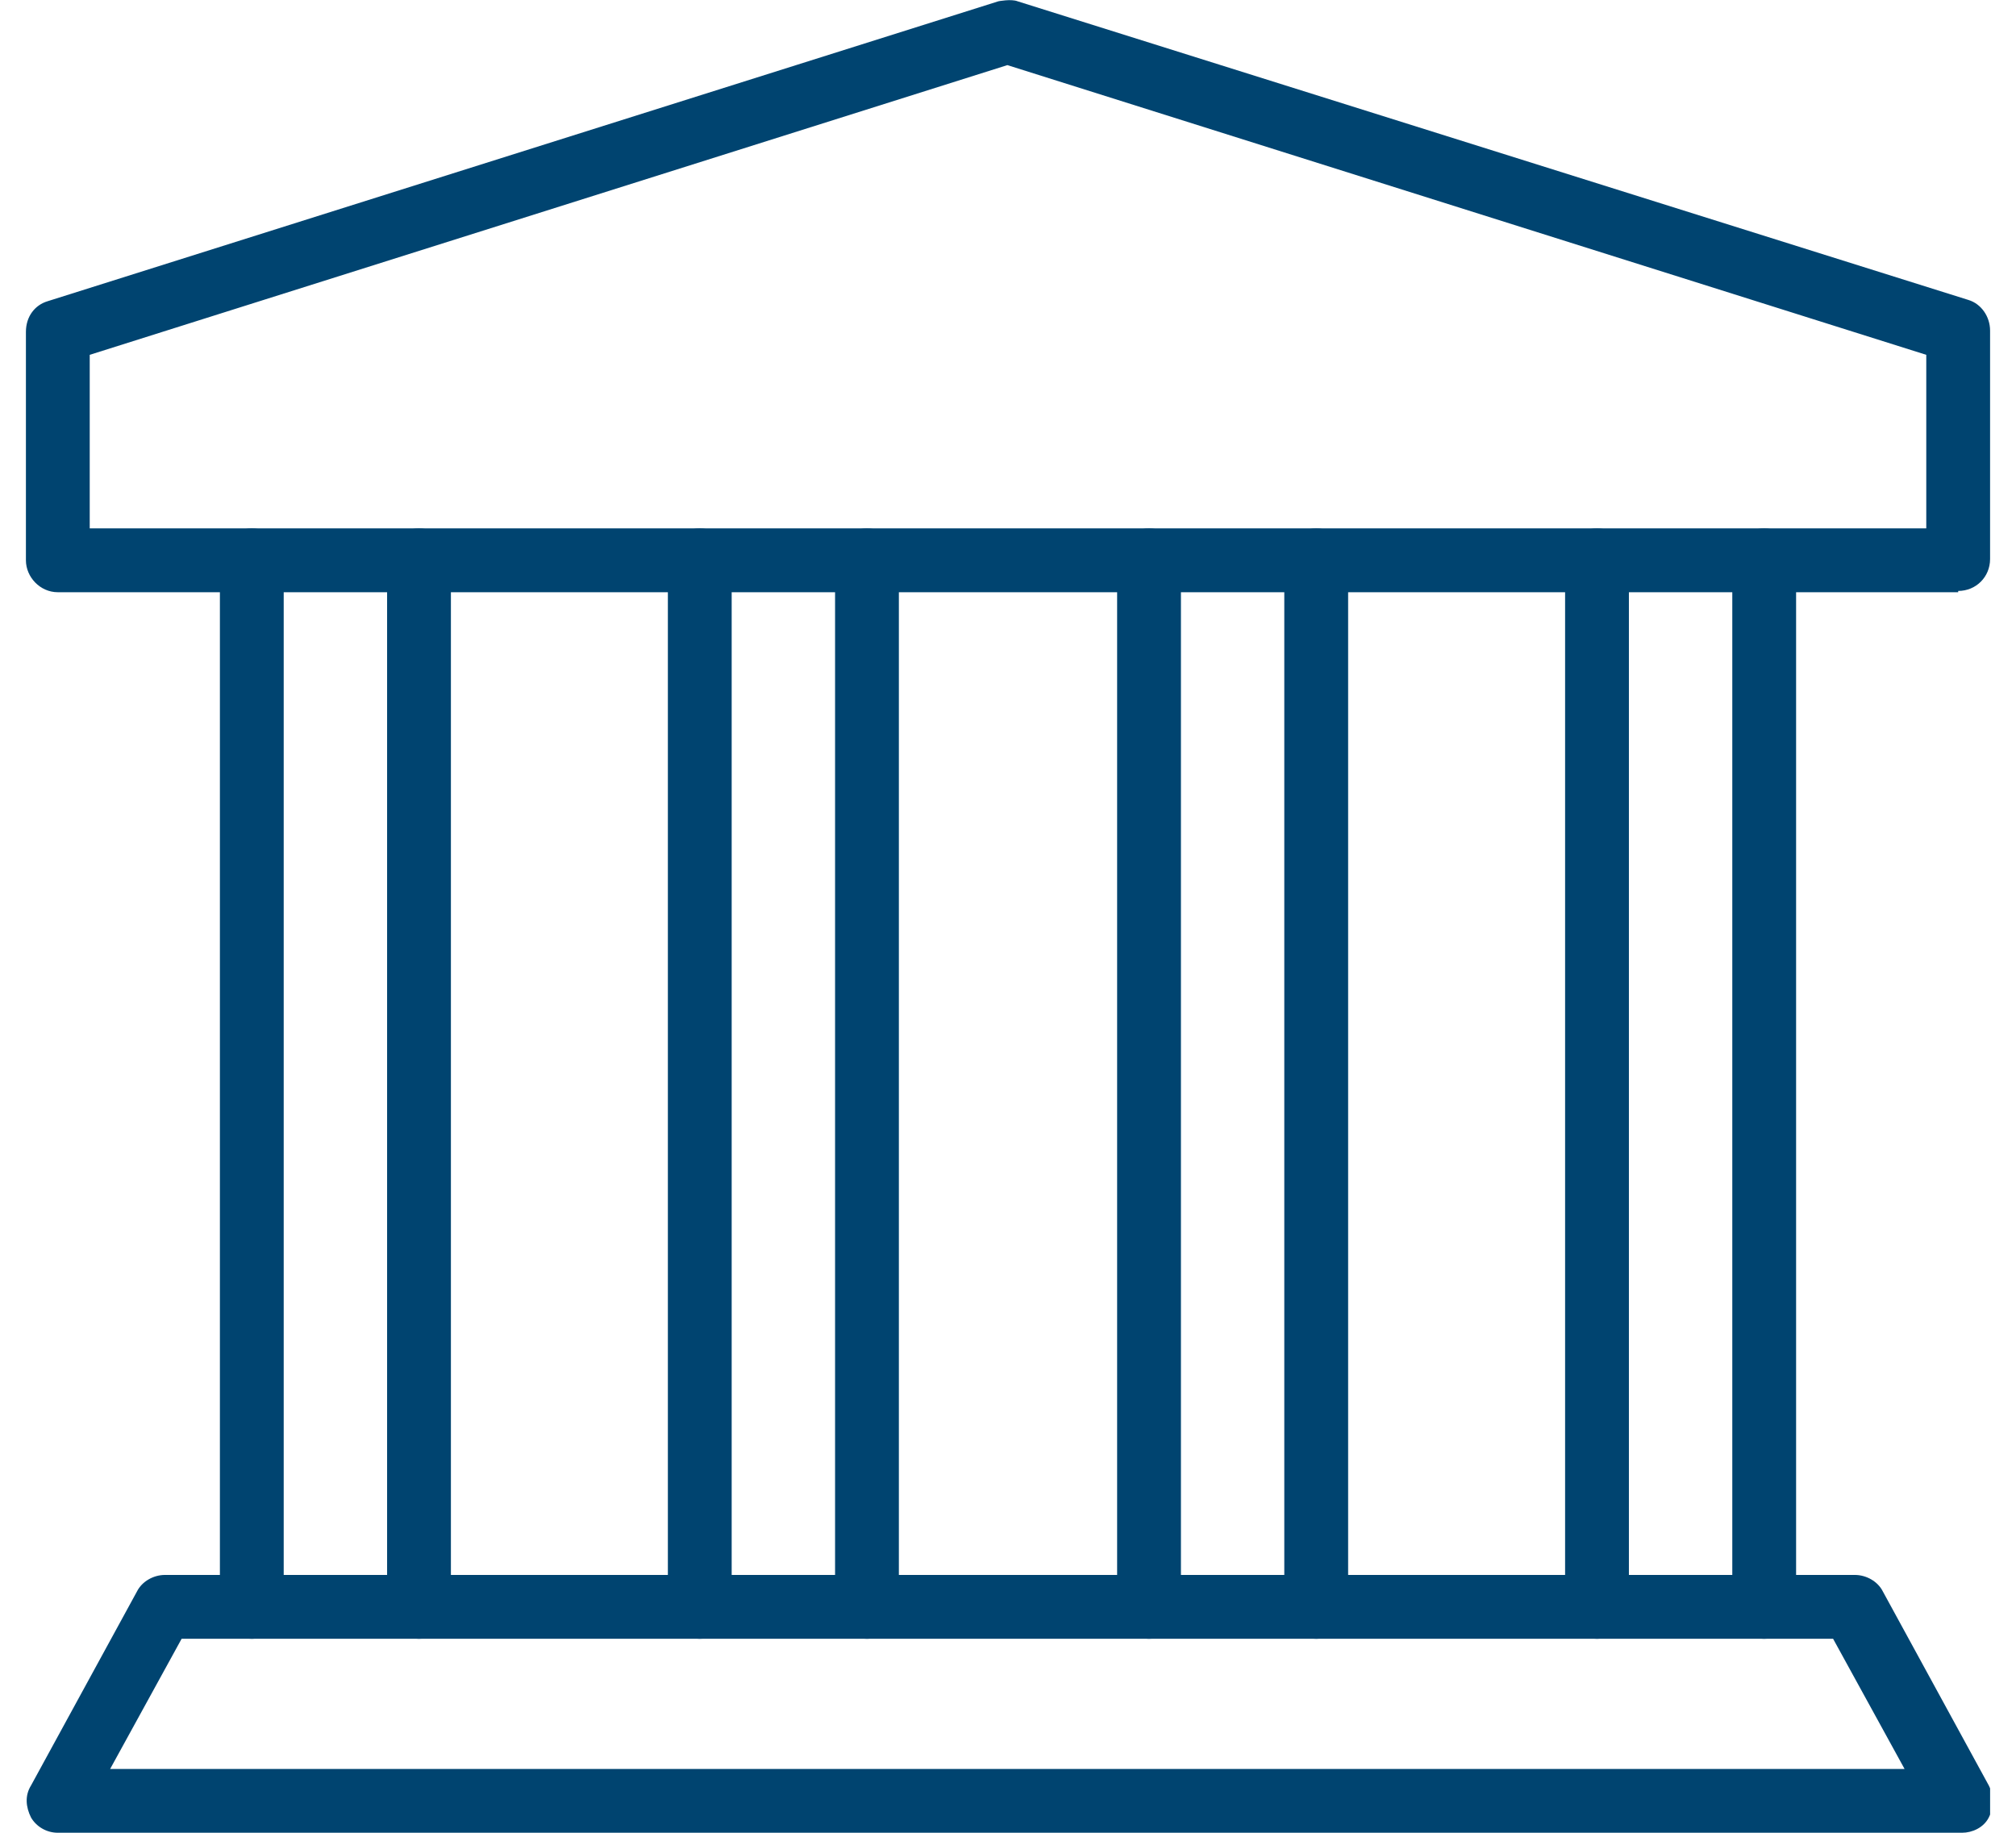
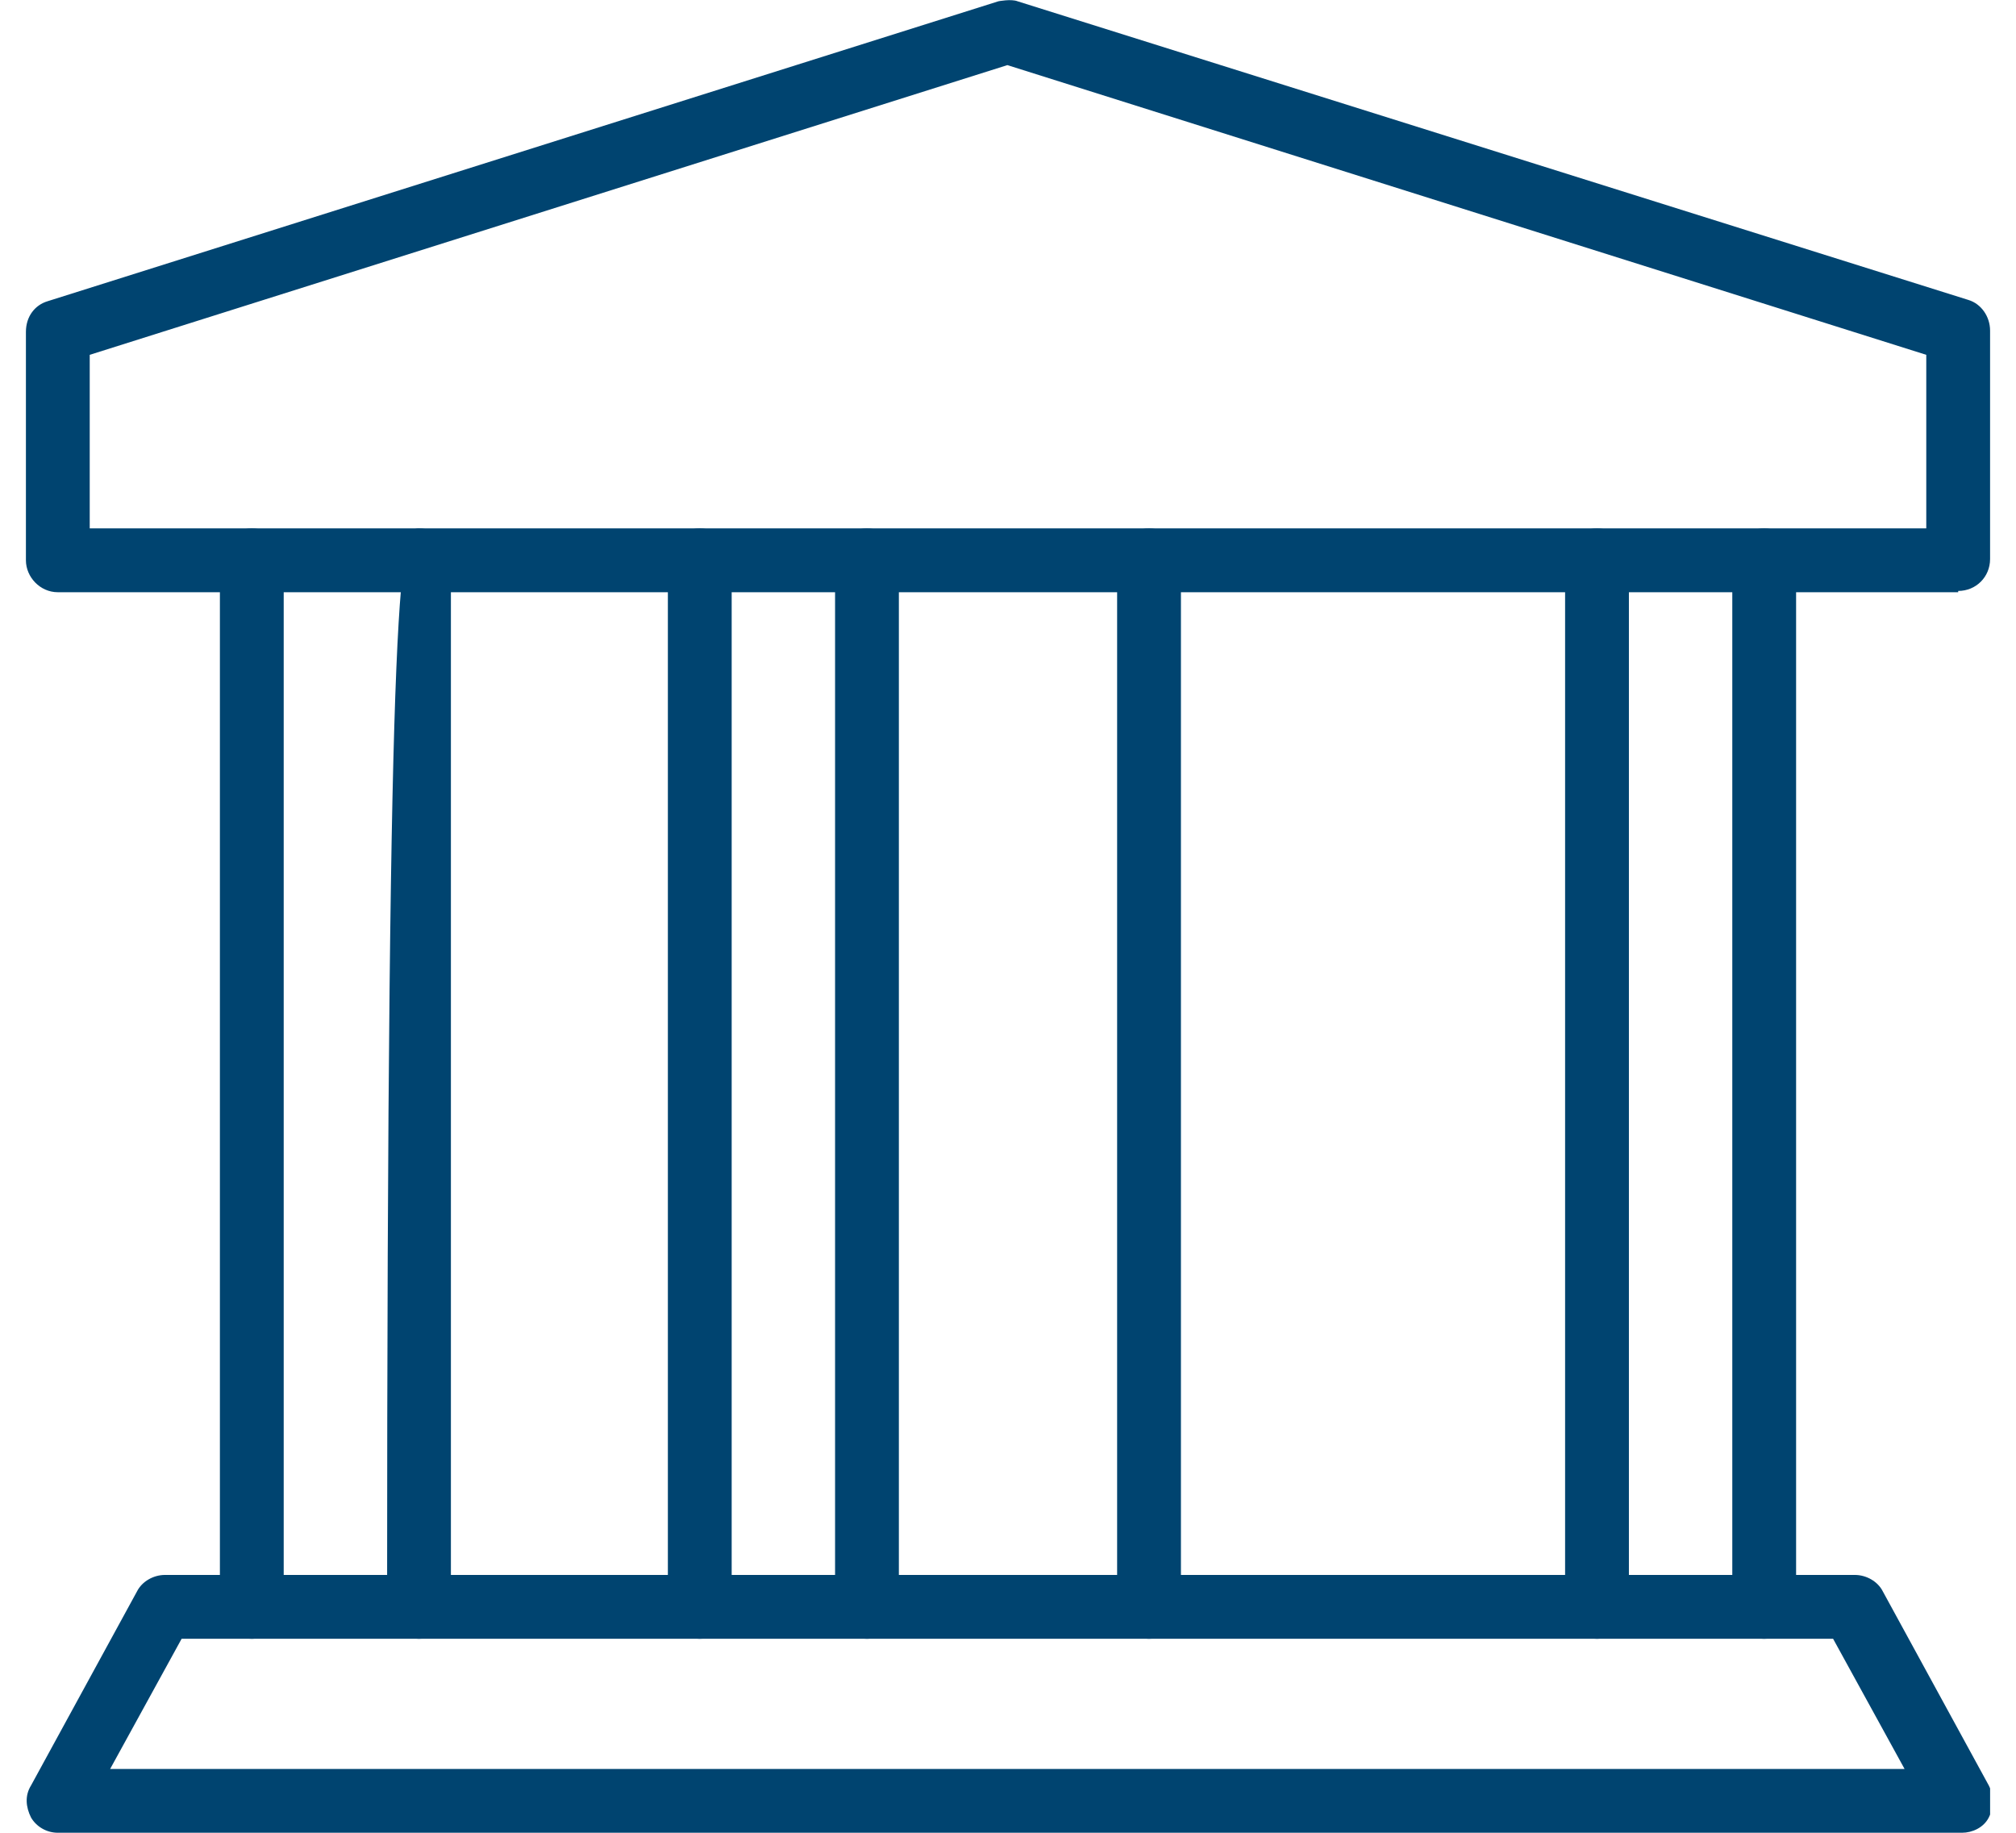
<svg xmlns="http://www.w3.org/2000/svg" width="77" height="70" viewBox="0 0 77 70" fill="none">
  <g clip-path="url(#clip0_226_15620)">
    <path d="M74.792 22.619H2.208C1.526 22.619 0.99 22.034 0.99 21.4V12.675C0.99 12.09 1.331 11.651 1.818 11.505L38.134 0.049C38.134 0.049 38.622 -0.048 38.865 0.049L75.182 11.456C75.669 11.602 76.01 12.09 76.01 12.626V21.351C76.01 22.034 75.474 22.57 74.792 22.57V22.619ZM3.427 20.181H73.573V13.552L38.476 2.487L3.427 13.552V20.181Z" fill="#004470" />
    <path d="M9.618 62.591C8.935 62.591 8.399 62.055 8.399 61.373V21.4C8.399 20.718 8.935 20.182 9.618 20.182C10.3 20.182 10.836 20.718 10.836 21.4V61.373C10.836 62.055 10.3 62.591 9.618 62.591Z" fill="#004470" />
-     <path d="M16.003 62.591C15.321 62.591 14.785 62.055 14.785 61.373V21.4C14.785 20.718 15.321 20.182 16.003 20.182C16.686 20.182 17.222 20.718 17.222 21.4V61.373C17.222 62.055 16.686 62.591 16.003 62.591Z" fill="#004470" />
+     <path d="M16.003 62.591C15.321 62.591 14.785 62.055 14.785 61.373C14.785 20.718 15.321 20.182 16.003 20.182C16.686 20.182 17.222 20.718 17.222 21.4V61.373C17.222 62.055 16.686 62.591 16.003 62.591Z" fill="#004470" />
    <path d="M67.382 62.591C66.7 62.591 66.164 62.055 66.164 61.373V21.4C66.164 20.718 66.7 20.182 67.382 20.182C68.065 20.182 68.601 20.718 68.601 21.4V61.373C68.601 62.055 68.065 62.591 67.382 62.591Z" fill="#004470" />
    <path d="M60.996 62.591C60.314 62.591 59.778 62.055 59.778 61.373V21.4C59.778 20.718 60.314 20.182 60.996 20.182C61.679 20.182 62.215 20.718 62.215 21.4V61.373C62.215 62.055 61.679 62.591 60.996 62.591Z" fill="#004470" />
-     <path d="M50.272 62.591C49.59 62.591 49.053 62.055 49.053 61.373V21.4C49.053 20.718 49.59 20.182 50.272 20.182C50.955 20.182 51.491 20.718 51.491 21.4V61.373C51.491 62.055 50.955 62.591 50.272 62.591Z" fill="#004470" />
    <path d="M43.886 62.591C43.204 62.591 42.668 62.055 42.668 61.373V21.4C42.668 20.718 43.204 20.182 43.886 20.182C44.569 20.182 45.105 20.718 45.105 21.4V61.373C45.105 62.055 44.569 62.591 43.886 62.591Z" fill="#004470" />
    <path d="M33.113 62.591C32.431 62.591 31.895 62.055 31.895 61.373V21.4C31.895 20.718 32.431 20.182 33.113 20.182C33.796 20.182 34.332 20.718 34.332 21.4V61.373C34.332 62.055 33.796 62.591 33.113 62.591Z" fill="#004470" />
    <path d="M26.728 62.591C26.045 62.591 25.509 62.055 25.509 61.373V21.4C25.509 20.718 26.045 20.182 26.728 20.182C27.41 20.182 27.946 20.718 27.946 21.4V61.373C27.946 62.055 27.41 62.591 26.728 62.591Z" fill="#004470" />
    <path d="M74.792 69.999H2.208C1.769 69.999 1.379 69.755 1.184 69.414C0.989 69.024 0.941 68.585 1.184 68.195L5.23 60.786C5.425 60.396 5.864 60.152 6.303 60.152H70.843C71.282 60.152 71.721 60.396 71.916 60.786L75.962 68.195C76.157 68.585 76.157 69.024 75.962 69.414C75.767 69.804 75.328 69.999 74.938 69.999H74.792ZM4.255 67.562H72.744L70.014 62.59H6.937L4.207 67.562H4.255Z" fill="#004470" />
  </g>
  <defs>
    <clipPath id="clip0_226_15620">
      <rect width="75.021" height="70" fill="white" transform="translate(0.99)" />
    </clipPath>
  </defs>
</svg>